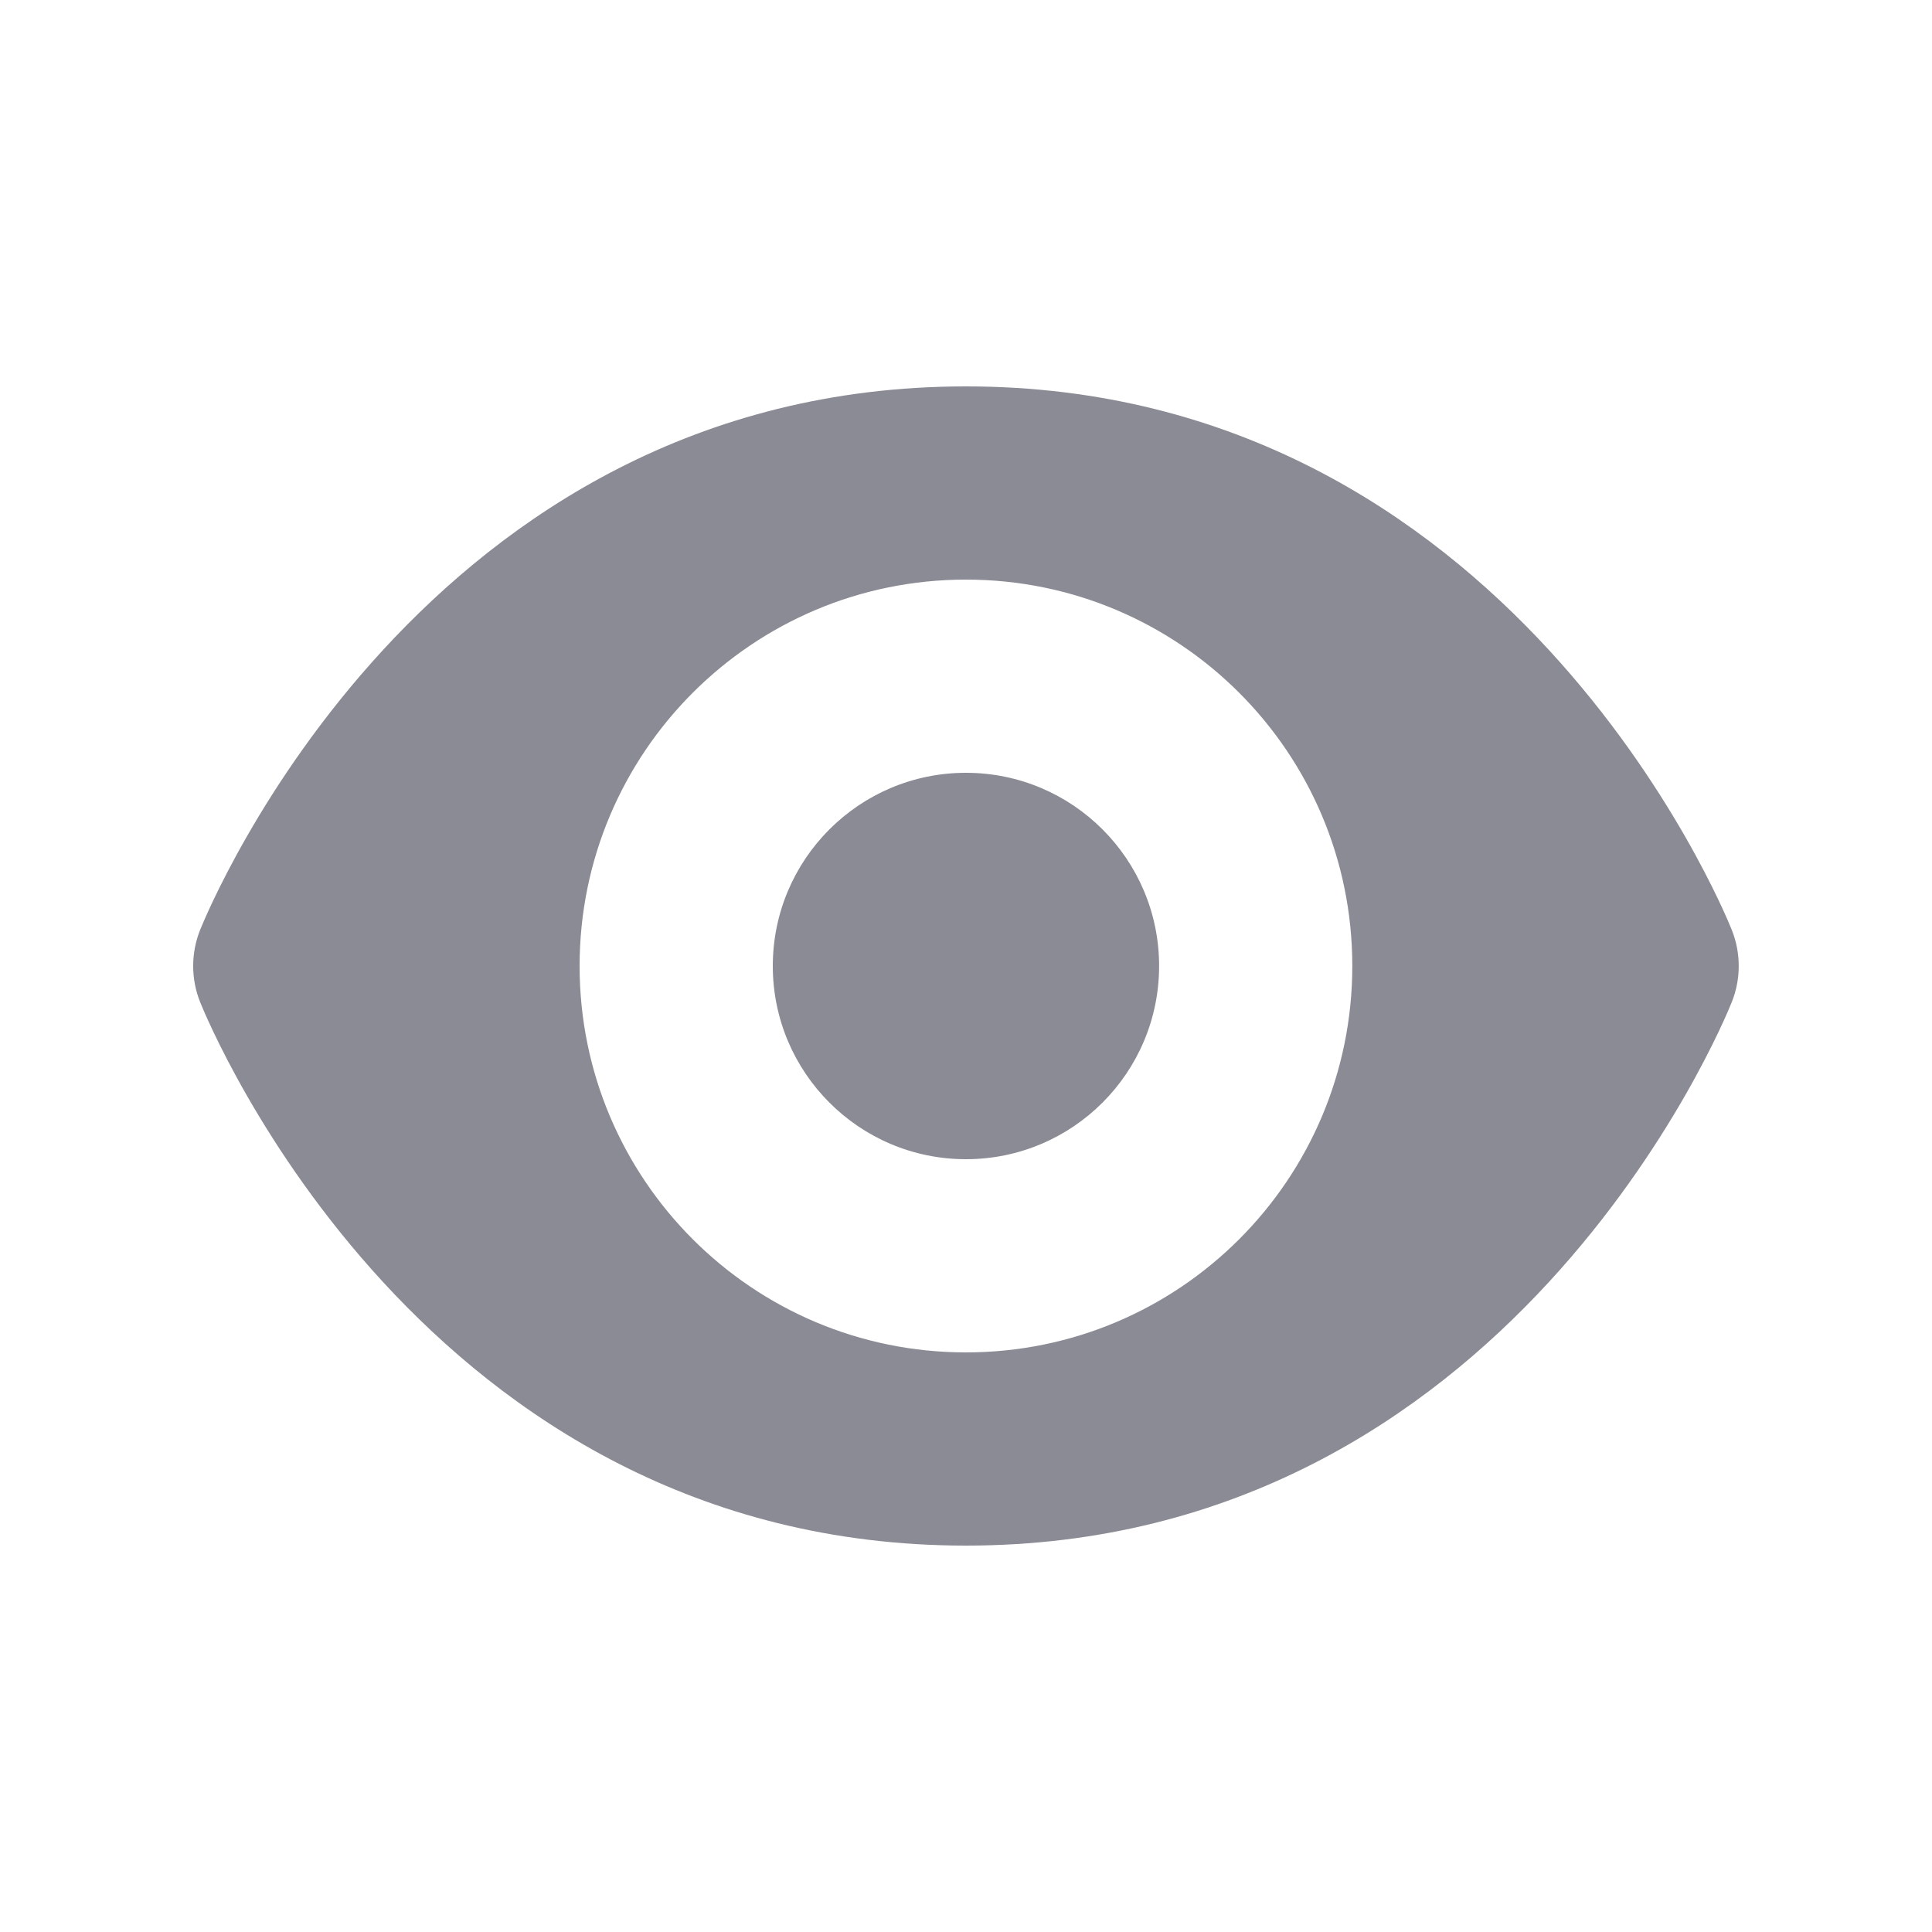
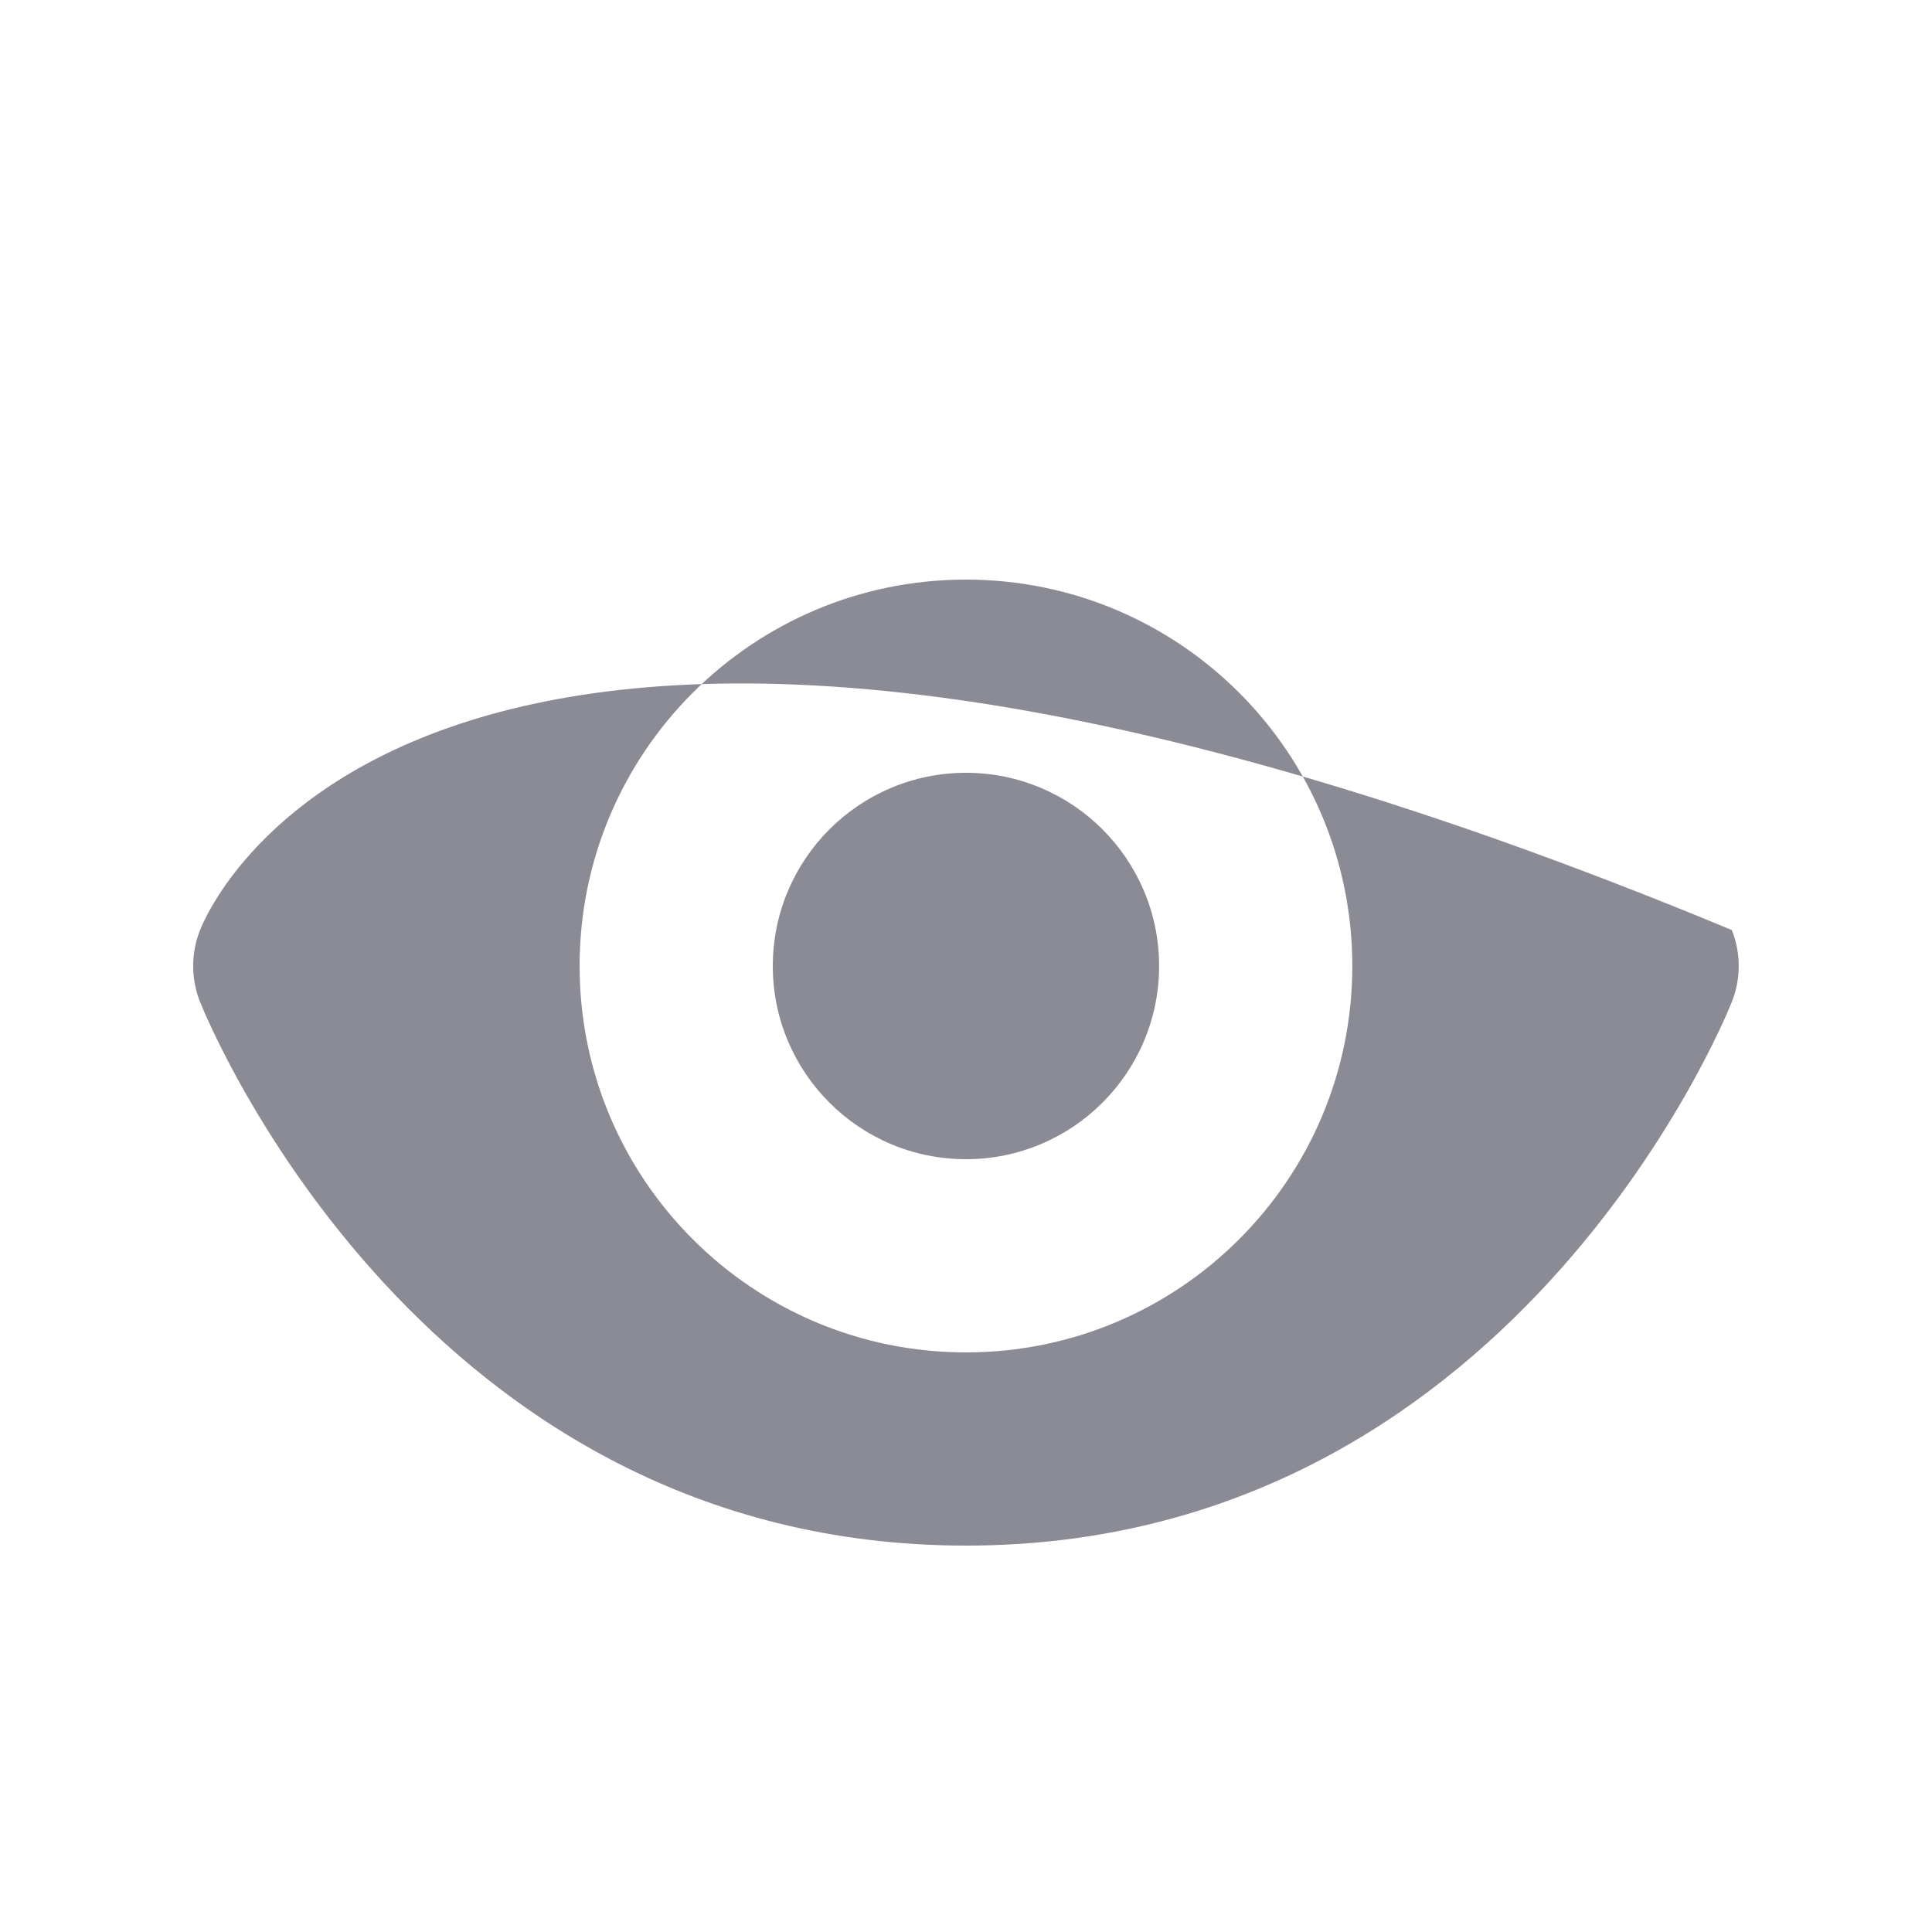
<svg xmlns="http://www.w3.org/2000/svg" width="20" height="20" viewBox="0 0 20 20" fill="none">
-   <path fill-rule="evenodd" clip-rule="evenodd" d="M17.928 9.628C17.837 9.399 15.611 4 9.999 4C4.388 4 2.163 9.399 2.071 9.628C1.976 9.867 1.976 10.133 2.071 10.372C2.163 10.601 4.388 16 9.999 16C15.611 16 17.837 10.601 17.928 10.372C18.023 10.133 18.023 9.867 17.928 9.628ZM9.999 14C7.79 14 6 12.209 6 10C6 7.791 7.79 6 9.999 6C12.21 6 13.999 7.791 13.999 10C13.999 12.209 12.21 14 9.999 14ZM9.999 8C8.896 8 8 8.896 8 10C8 11.104 8.896 12 9.999 12C11.104 12 11.999 11.104 11.999 10C11.999 8.896 11.104 8 9.999 8Z" fill="#8A8B94" />
+   <path fill-rule="evenodd" clip-rule="evenodd" d="M17.928 9.628C4.388 4 2.163 9.399 2.071 9.628C1.976 9.867 1.976 10.133 2.071 10.372C2.163 10.601 4.388 16 9.999 16C15.611 16 17.837 10.601 17.928 10.372C18.023 10.133 18.023 9.867 17.928 9.628ZM9.999 14C7.79 14 6 12.209 6 10C6 7.791 7.79 6 9.999 6C12.21 6 13.999 7.791 13.999 10C13.999 12.209 12.21 14 9.999 14ZM9.999 8C8.896 8 8 8.896 8 10C8 11.104 8.896 12 9.999 12C11.104 12 11.999 11.104 11.999 10C11.999 8.896 11.104 8 9.999 8Z" fill="#8A8B94" />
</svg>